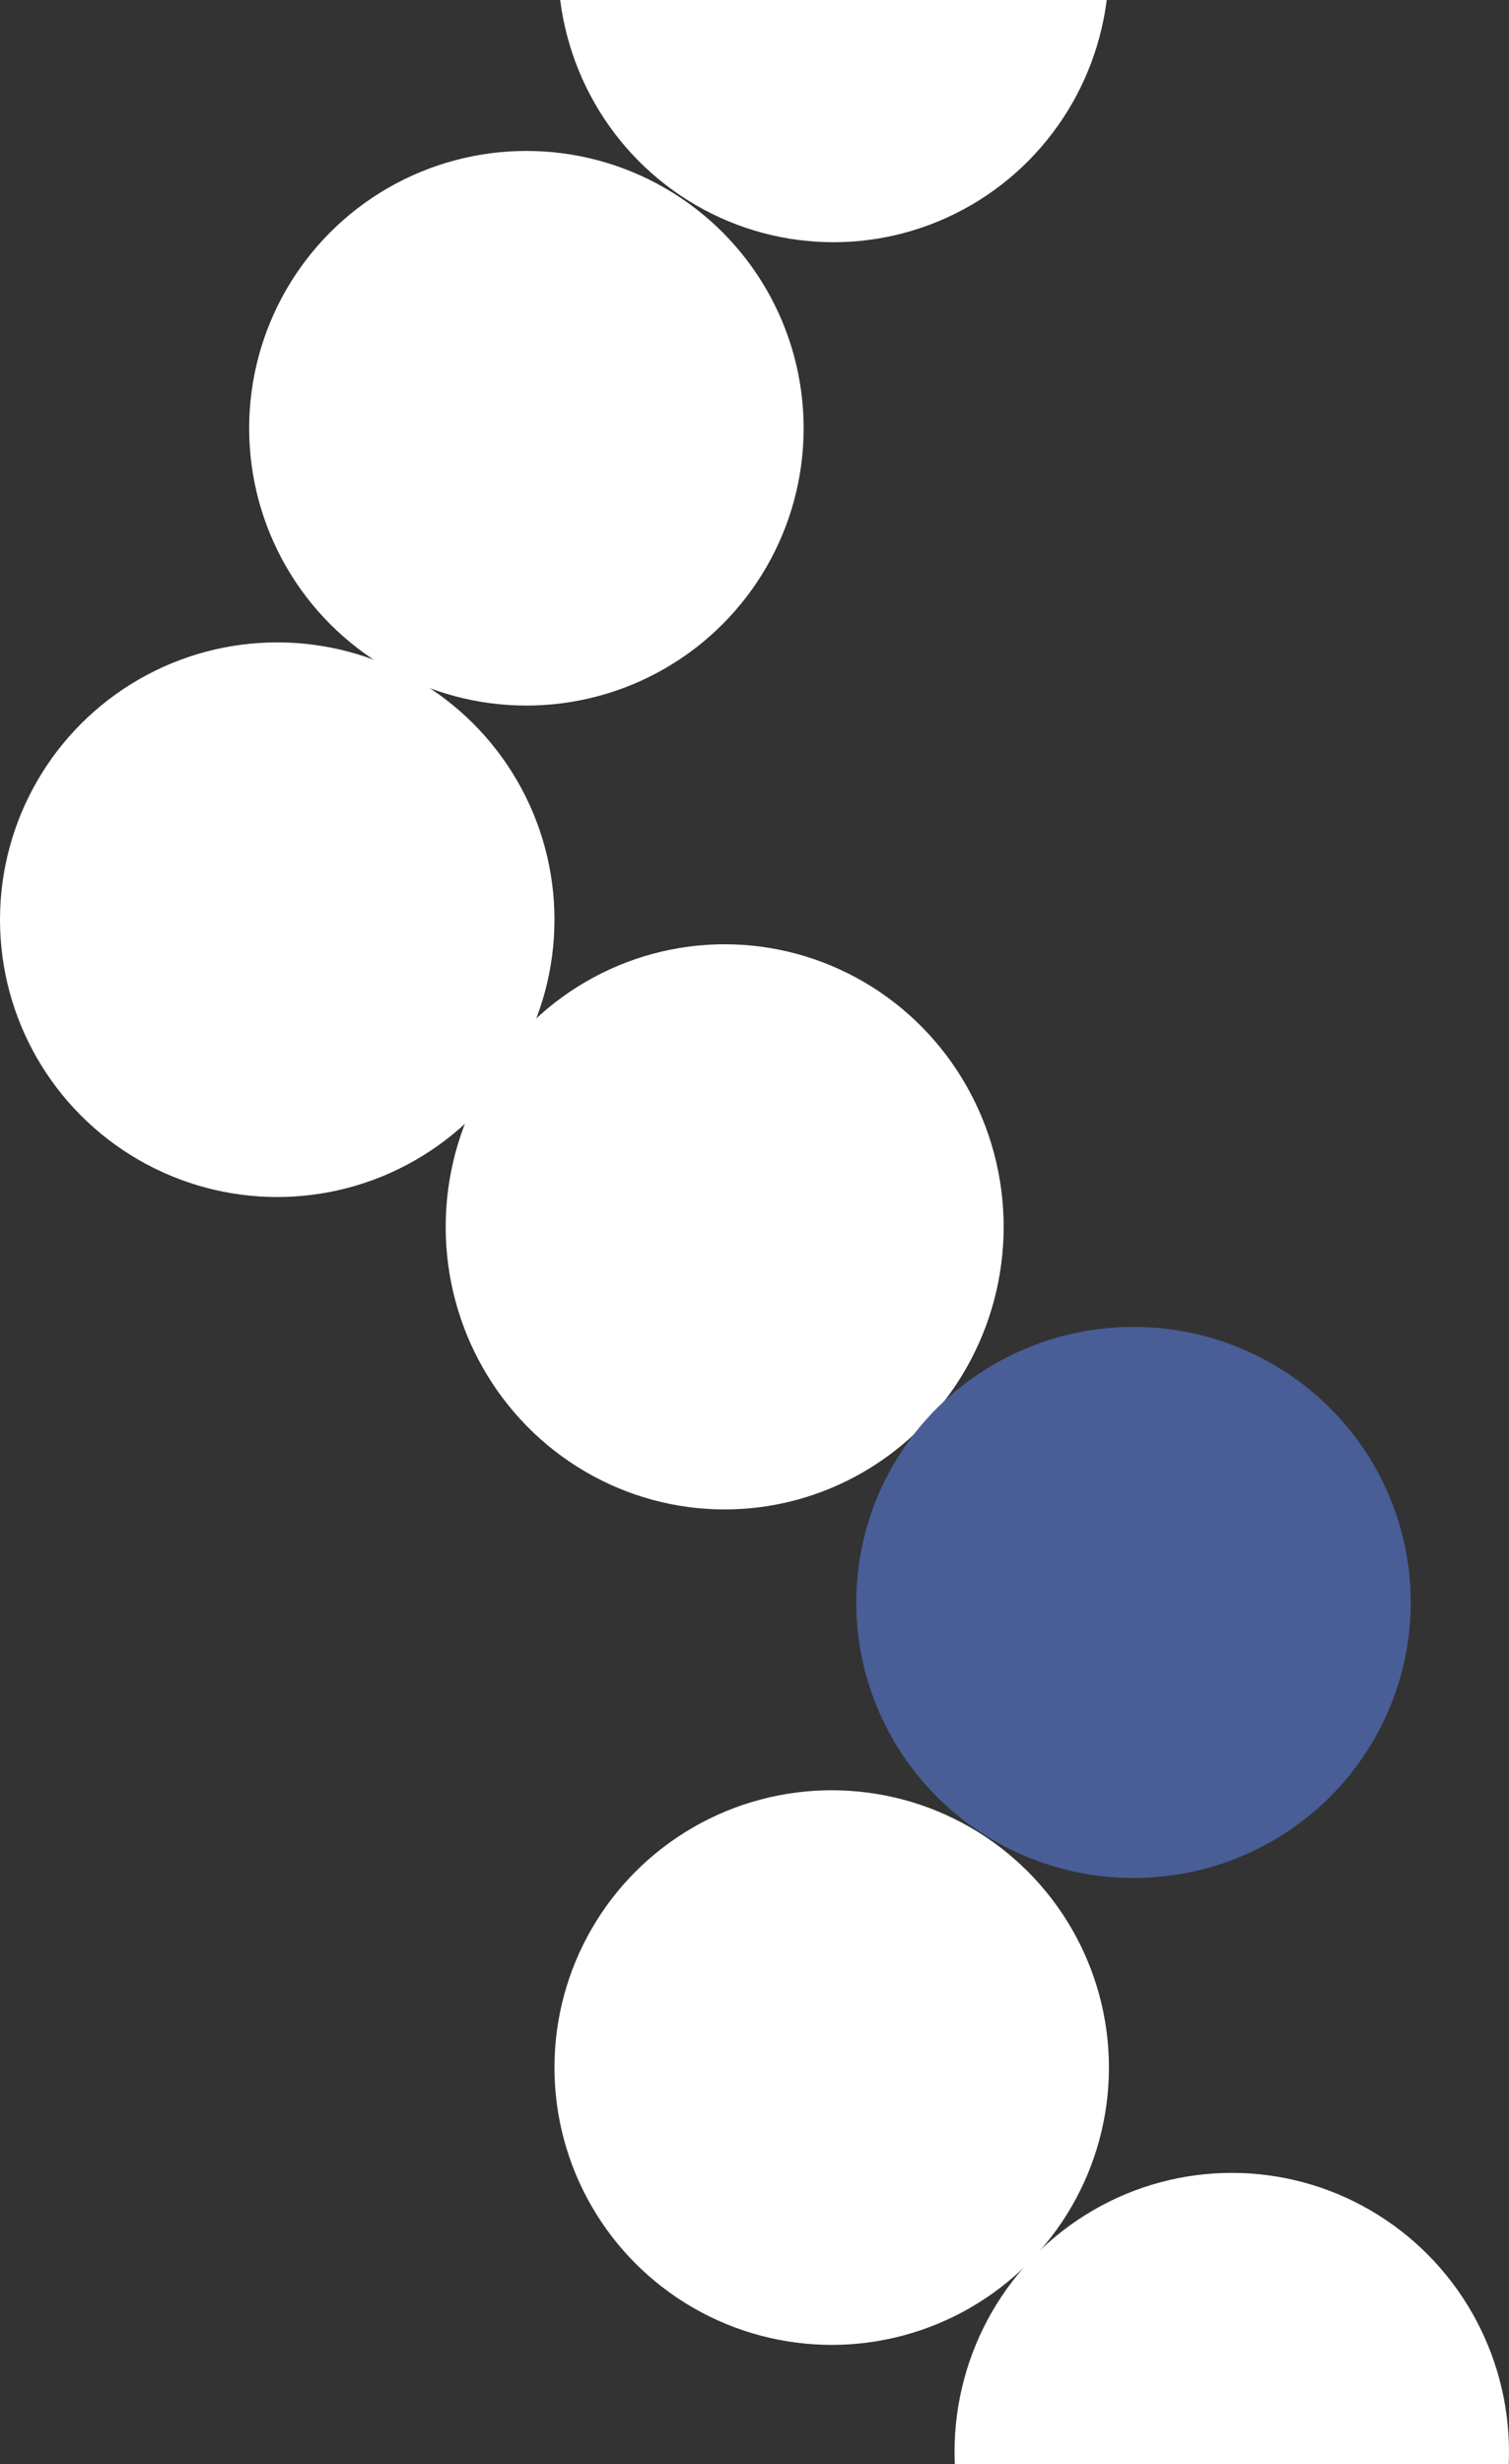
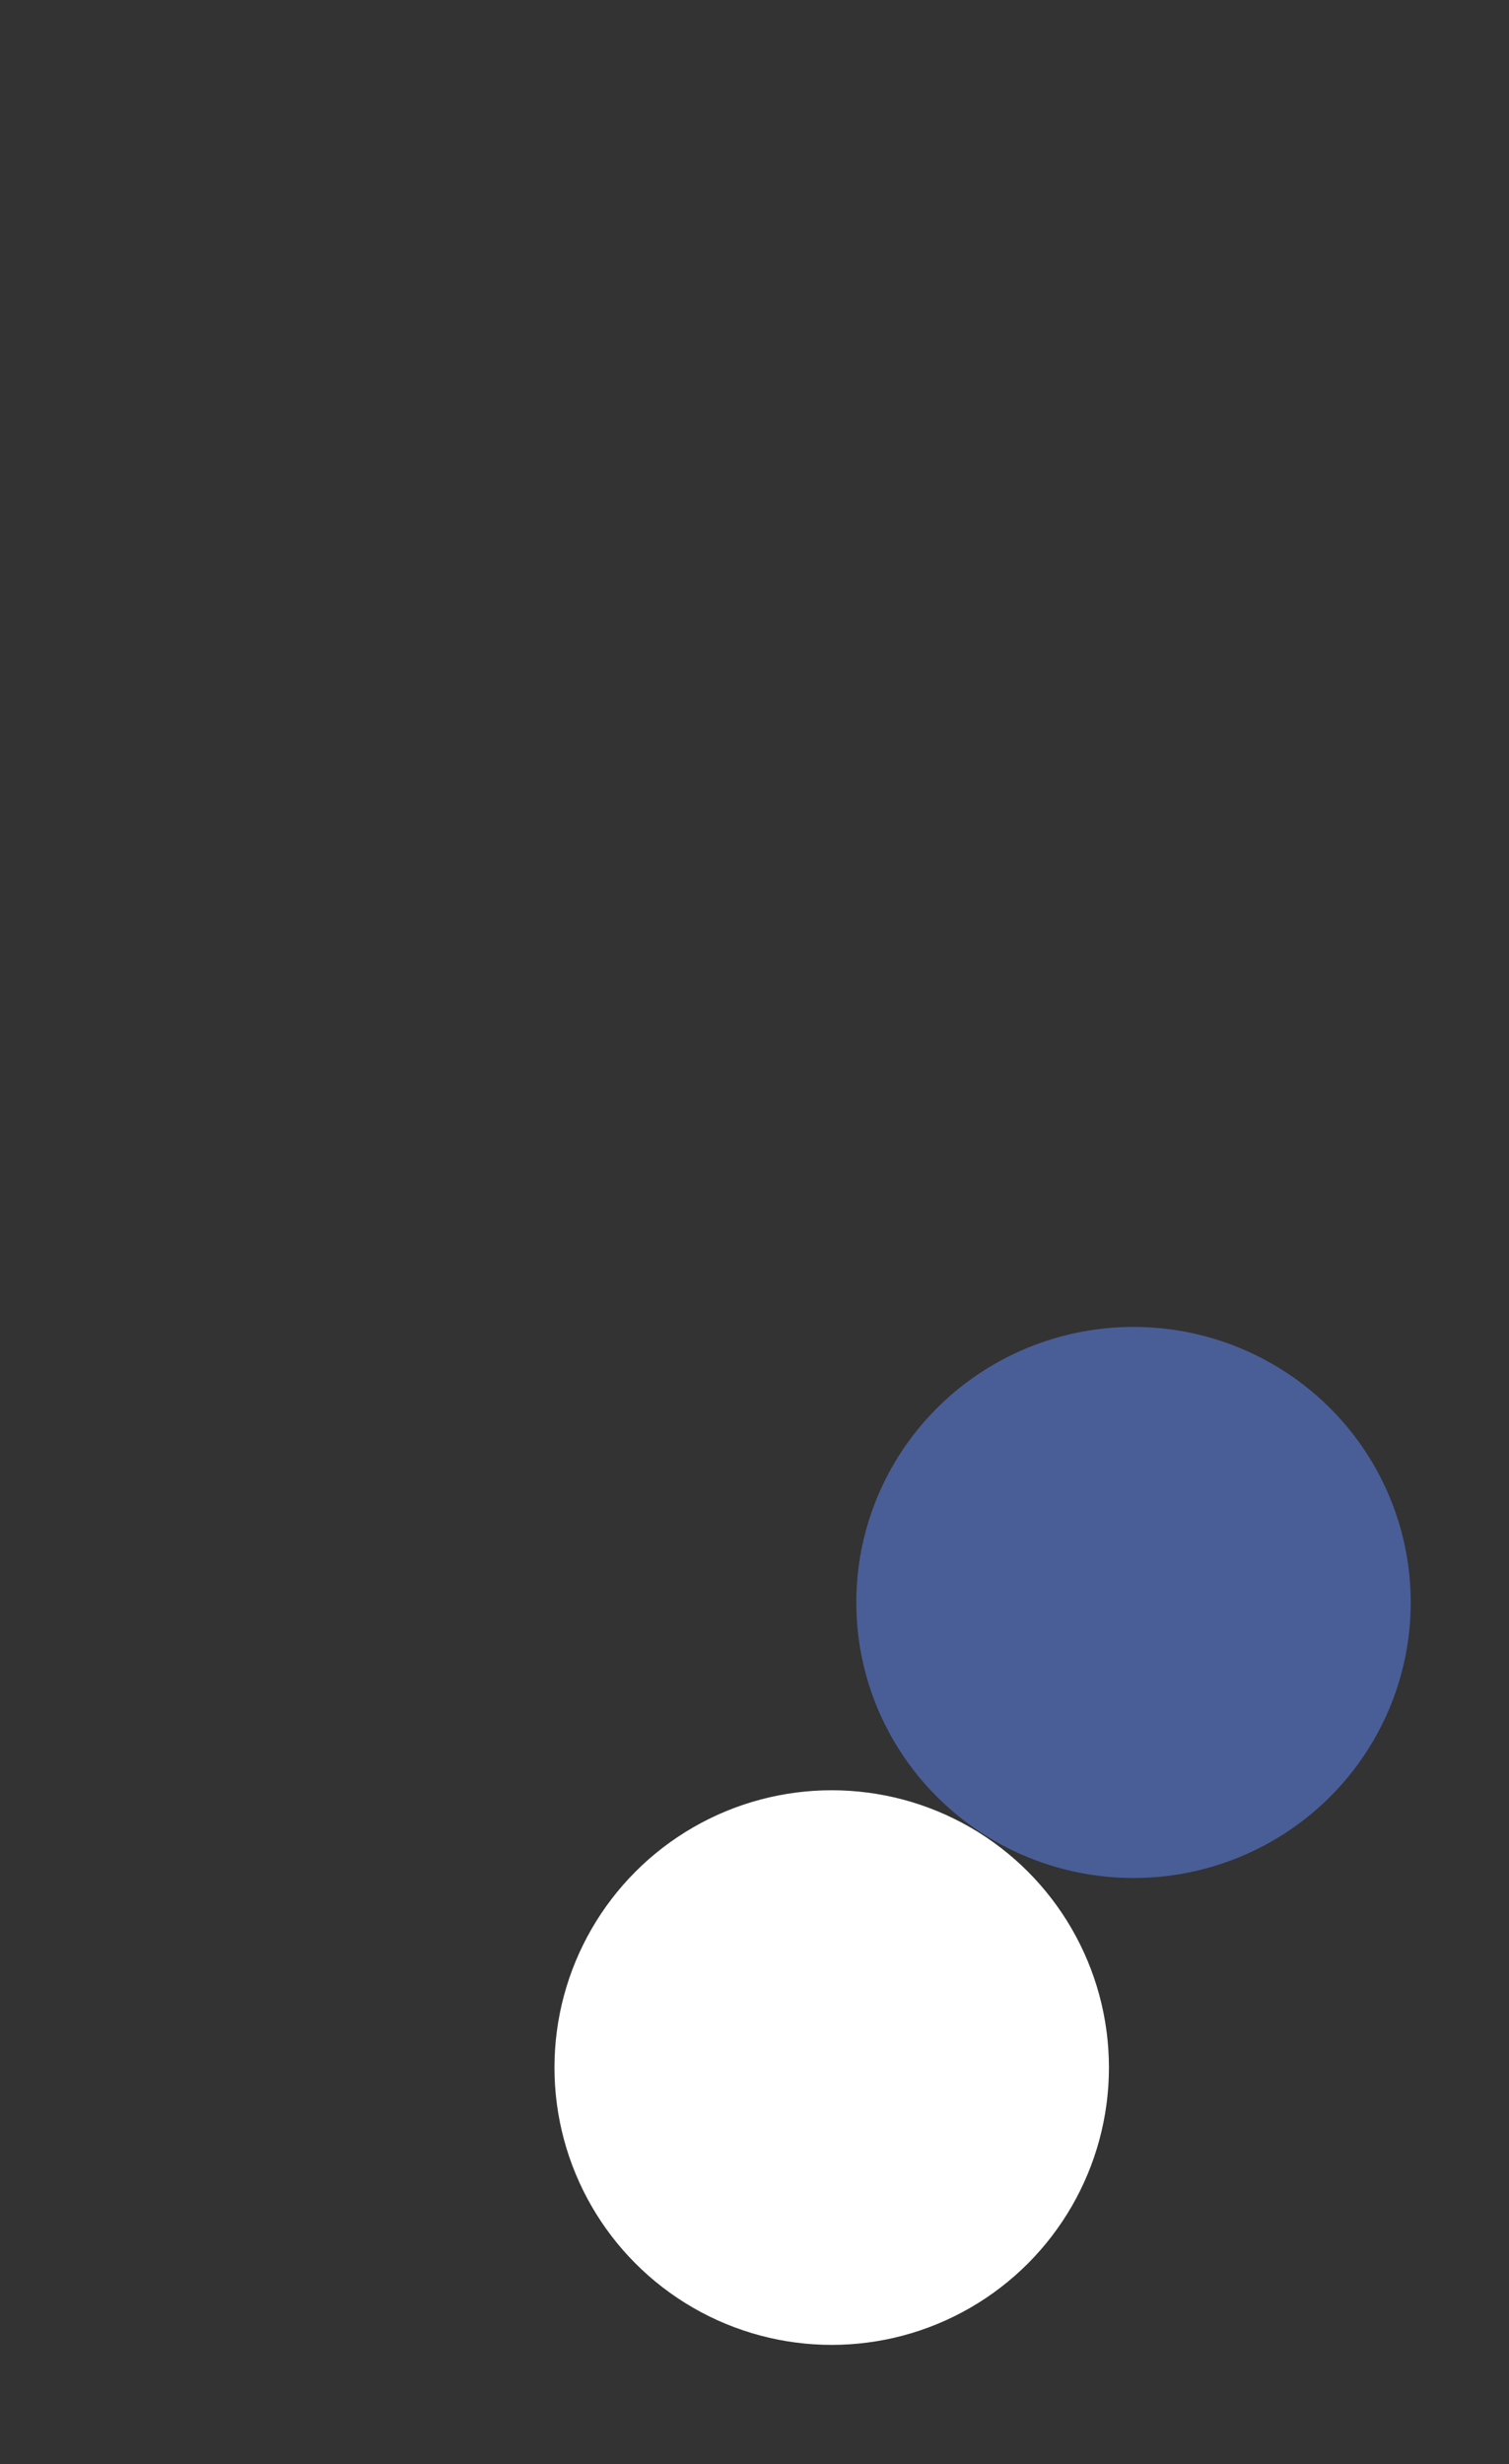
<svg xmlns="http://www.w3.org/2000/svg" width="430" height="702" viewBox="0 0 430 702" fill="none">
  <rect x="0" y="0" width="430" height="702" fill="#333333" stroke="none" />
-   <ellipse cx="237.5" cy="-10" rx="78.5" ry="79" fill="white" />
-   <circle cx="150" cy="122" r="79" fill="white" />
-   <circle cx="79" cy="262" r="79" fill="white" />
-   <ellipse cx="206.5" cy="349.5" rx="79.5" ry="80.5" fill="white" />
  <ellipse cx="323" cy="456.5" rx="79" ry="78.5" fill="#495E97" />
  <circle cx="237" cy="589" r="79" fill="white" />
-   <ellipse cx="351" cy="698.5" rx="79" ry="79.5" fill="white" />
</svg>